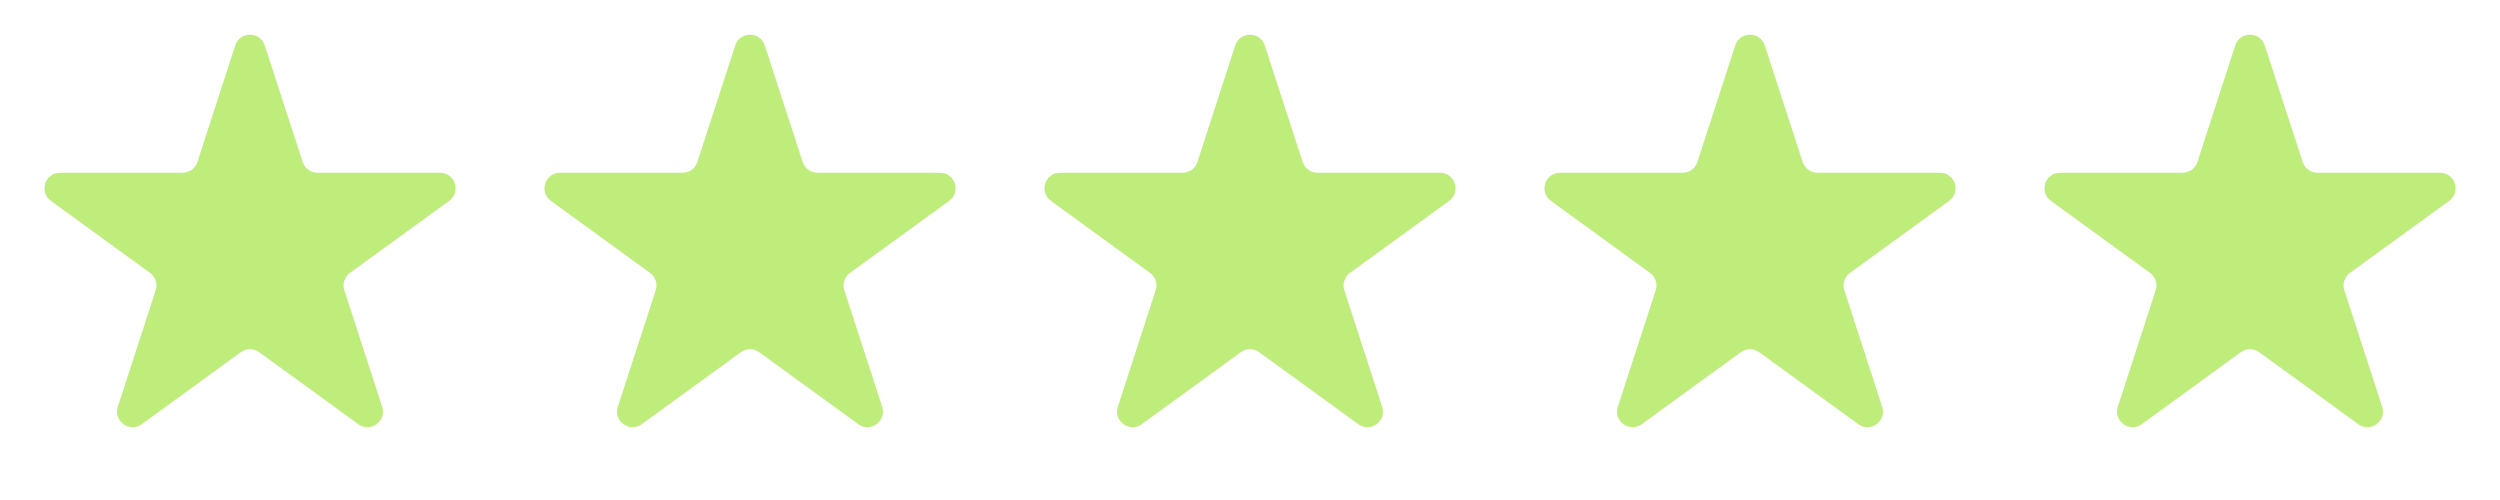
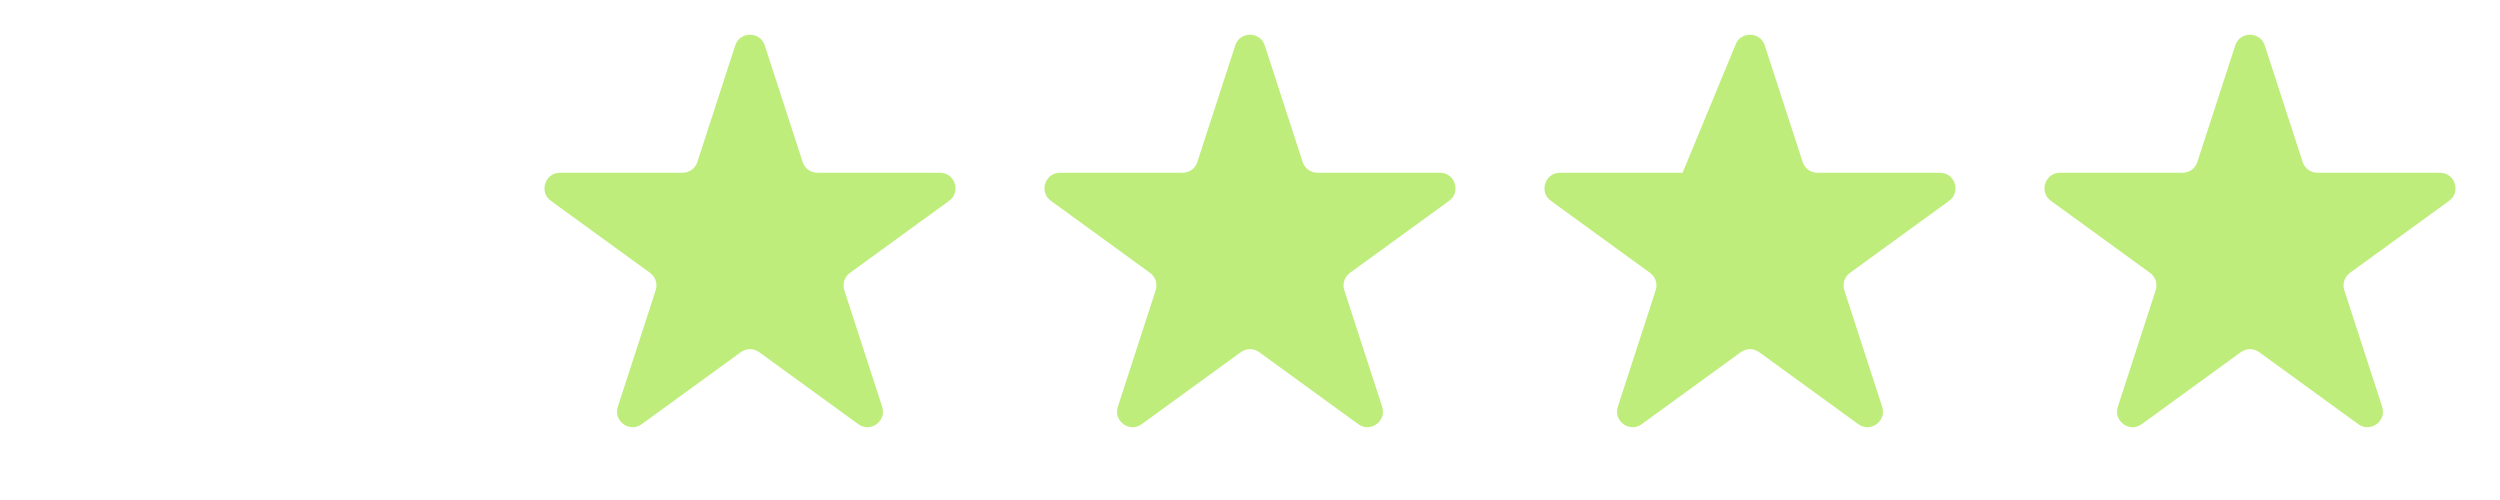
<svg xmlns="http://www.w3.org/2000/svg" width="805" height="161" viewBox="0 0 805 161" fill="none">
-   <path d="M75.745 14.635C77.242 10.029 83.758 10.029 85.255 14.635L97.451 52.169C98.12 54.229 100.04 55.624 102.206 55.624H141.672C146.515 55.624 148.529 61.822 144.611 64.669L112.682 87.867C110.93 89.14 110.197 91.397 110.866 93.457L123.061 130.991C124.558 135.597 119.286 139.428 115.367 136.581L83.439 113.384C81.686 112.11 79.314 112.11 77.561 113.384L45.633 136.581C41.714 139.428 36.442 135.597 37.939 130.991L50.134 93.457C50.803 91.397 50.07 89.14 48.318 87.867L16.389 64.669C12.471 61.822 14.485 55.624 19.328 55.624H58.794C60.96 55.624 62.88 54.229 63.549 52.169L75.745 14.635Z" fill="#BEED7B" />
  <path d="M236.745 14.635C238.241 10.029 244.759 10.029 246.255 14.635L258.451 52.169C259.12 54.229 261.04 55.624 263.206 55.624H302.672C307.515 55.624 309.529 61.822 305.611 64.669L273.682 87.867C271.93 89.14 271.197 91.397 271.866 93.457L284.061 130.991C285.558 135.597 280.286 139.428 276.367 136.581L244.439 113.384C242.686 112.11 240.314 112.11 238.561 113.384L206.633 136.581C202.714 139.428 197.442 135.597 198.939 130.991L211.134 93.457C211.803 91.397 211.07 89.14 209.318 87.867L177.389 64.669C173.471 61.822 175.485 55.624 180.328 55.624H219.794C221.96 55.624 223.88 54.229 224.549 52.169L236.745 14.635Z" fill="#BEED7B" />
  <path d="M397.745 14.635C399.241 10.029 405.759 10.029 407.255 14.635L419.451 52.169C420.12 54.229 422.04 55.624 424.206 55.624H463.672C468.515 55.624 470.529 61.822 466.611 64.669L434.682 87.867C432.93 89.14 432.197 91.397 432.866 93.457L445.061 130.991C446.558 135.597 441.286 139.428 437.367 136.581L405.439 113.384C403.686 112.11 401.314 112.11 399.561 113.384L367.633 136.581C363.714 139.428 358.442 135.597 359.939 130.991L372.134 93.457C372.803 91.397 372.07 89.14 370.318 87.867L338.389 64.669C334.471 61.822 336.485 55.624 341.328 55.624H380.794C382.96 55.624 384.88 54.229 385.549 52.169L397.745 14.635Z" fill="#BEED7B" />
-   <path d="M558.745 14.635C560.241 10.029 566.759 10.029 568.255 14.635L580.451 52.169C581.12 54.229 583.04 55.624 585.206 55.624H624.672C629.515 55.624 631.529 61.822 627.611 64.669L595.682 87.867C593.93 89.14 593.197 91.397 593.866 93.457L606.061 130.991C607.558 135.597 602.286 139.428 598.367 136.581L566.439 113.384C564.686 112.11 562.314 112.11 560.561 113.384L528.633 136.581C524.714 139.428 519.442 135.597 520.939 130.991L533.134 93.457C533.803 91.397 533.07 89.14 531.318 87.867L499.389 64.669C495.471 61.822 497.485 55.624 502.328 55.624H541.794C543.96 55.624 545.88 54.229 546.549 52.169L558.745 14.635Z" fill="#BEED7B" />
+   <path d="M558.745 14.635C560.241 10.029 566.759 10.029 568.255 14.635L580.451 52.169C581.12 54.229 583.04 55.624 585.206 55.624H624.672C629.515 55.624 631.529 61.822 627.611 64.669L595.682 87.867C593.93 89.14 593.197 91.397 593.866 93.457L606.061 130.991C607.558 135.597 602.286 139.428 598.367 136.581L566.439 113.384C564.686 112.11 562.314 112.11 560.561 113.384L528.633 136.581C524.714 139.428 519.442 135.597 520.939 130.991L533.134 93.457C533.803 91.397 533.07 89.14 531.318 87.867L499.389 64.669C495.471 61.822 497.485 55.624 502.328 55.624H541.794L558.745 14.635Z" fill="#BEED7B" />
  <path d="M719.745 14.635C721.241 10.029 727.759 10.029 729.255 14.635L741.451 52.169C742.12 54.229 744.04 55.624 746.206 55.624H785.672C790.515 55.624 792.529 61.822 788.611 64.669L756.682 87.867C754.93 89.14 754.197 91.397 754.866 93.457L767.061 130.991C768.558 135.597 763.286 139.428 759.367 136.581L727.439 113.384C725.686 112.11 723.314 112.11 721.561 113.384L689.633 136.581C685.714 139.428 680.442 135.597 681.939 130.991L694.134 93.457C694.803 91.397 694.07 89.14 692.318 87.867L660.389 64.669C656.471 61.822 658.485 55.624 663.328 55.624H702.794C704.96 55.624 706.88 54.229 707.549 52.169L719.745 14.635Z" fill="#BEED7B" />
</svg>